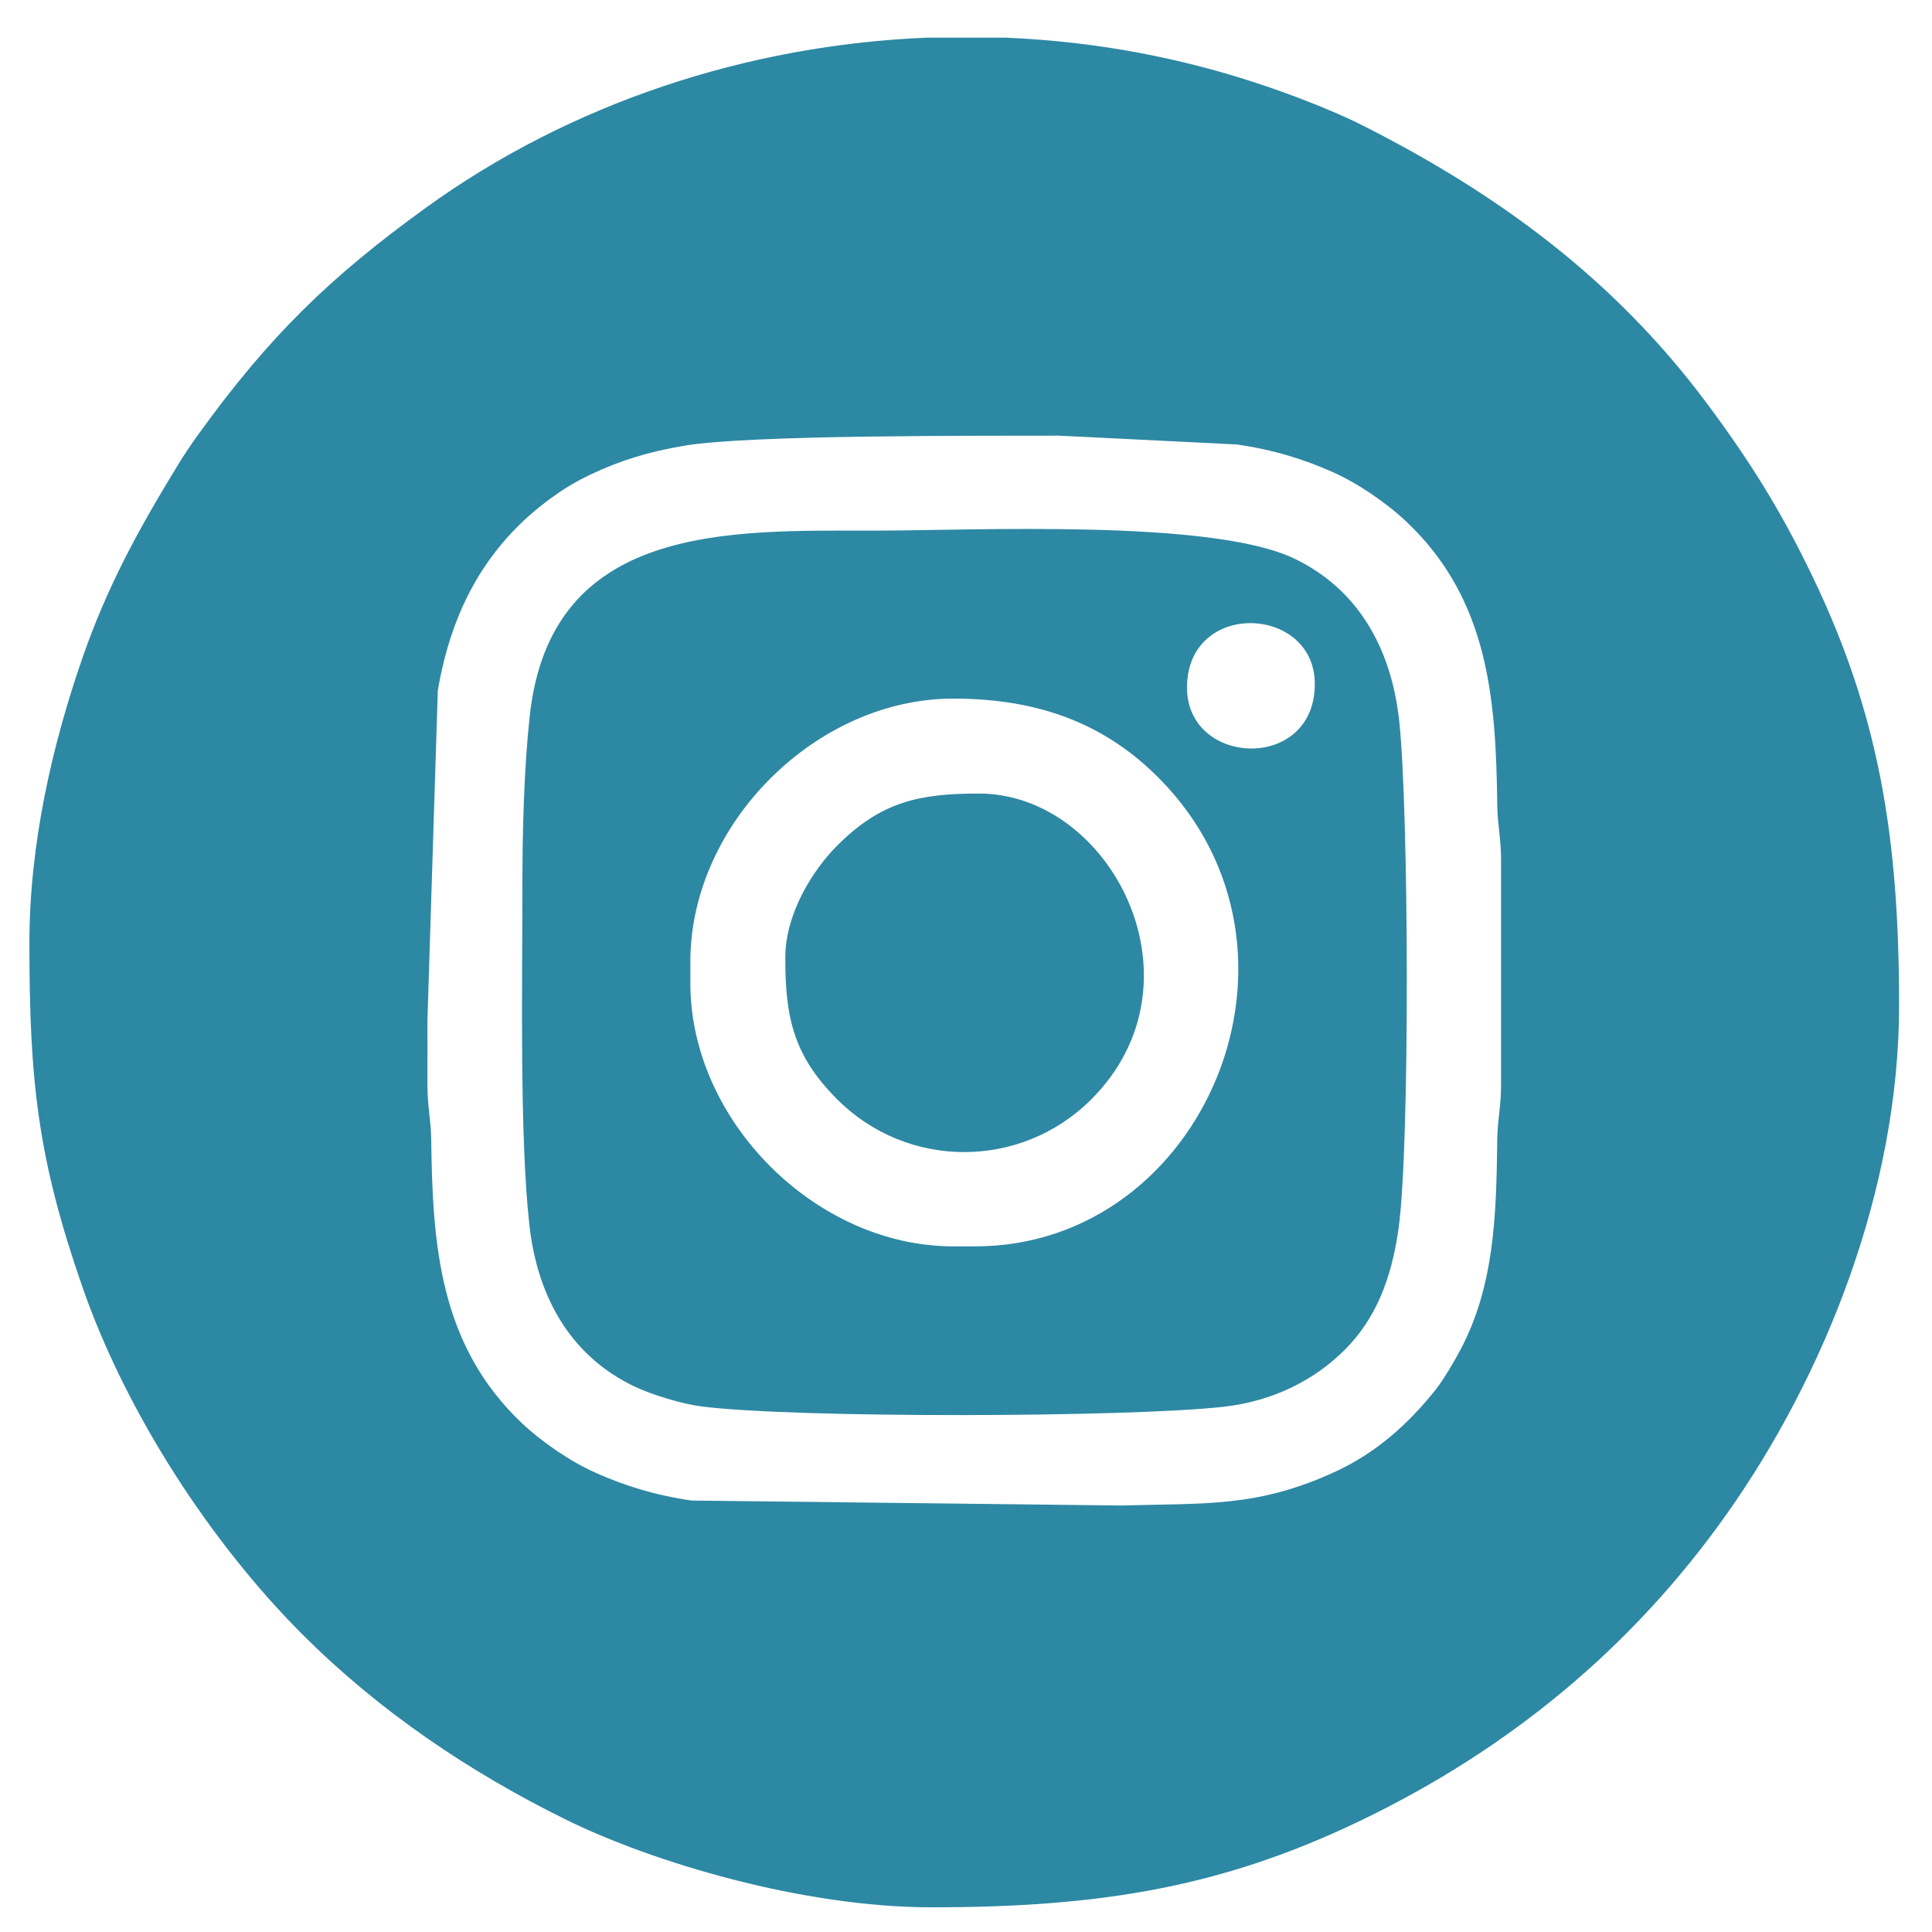
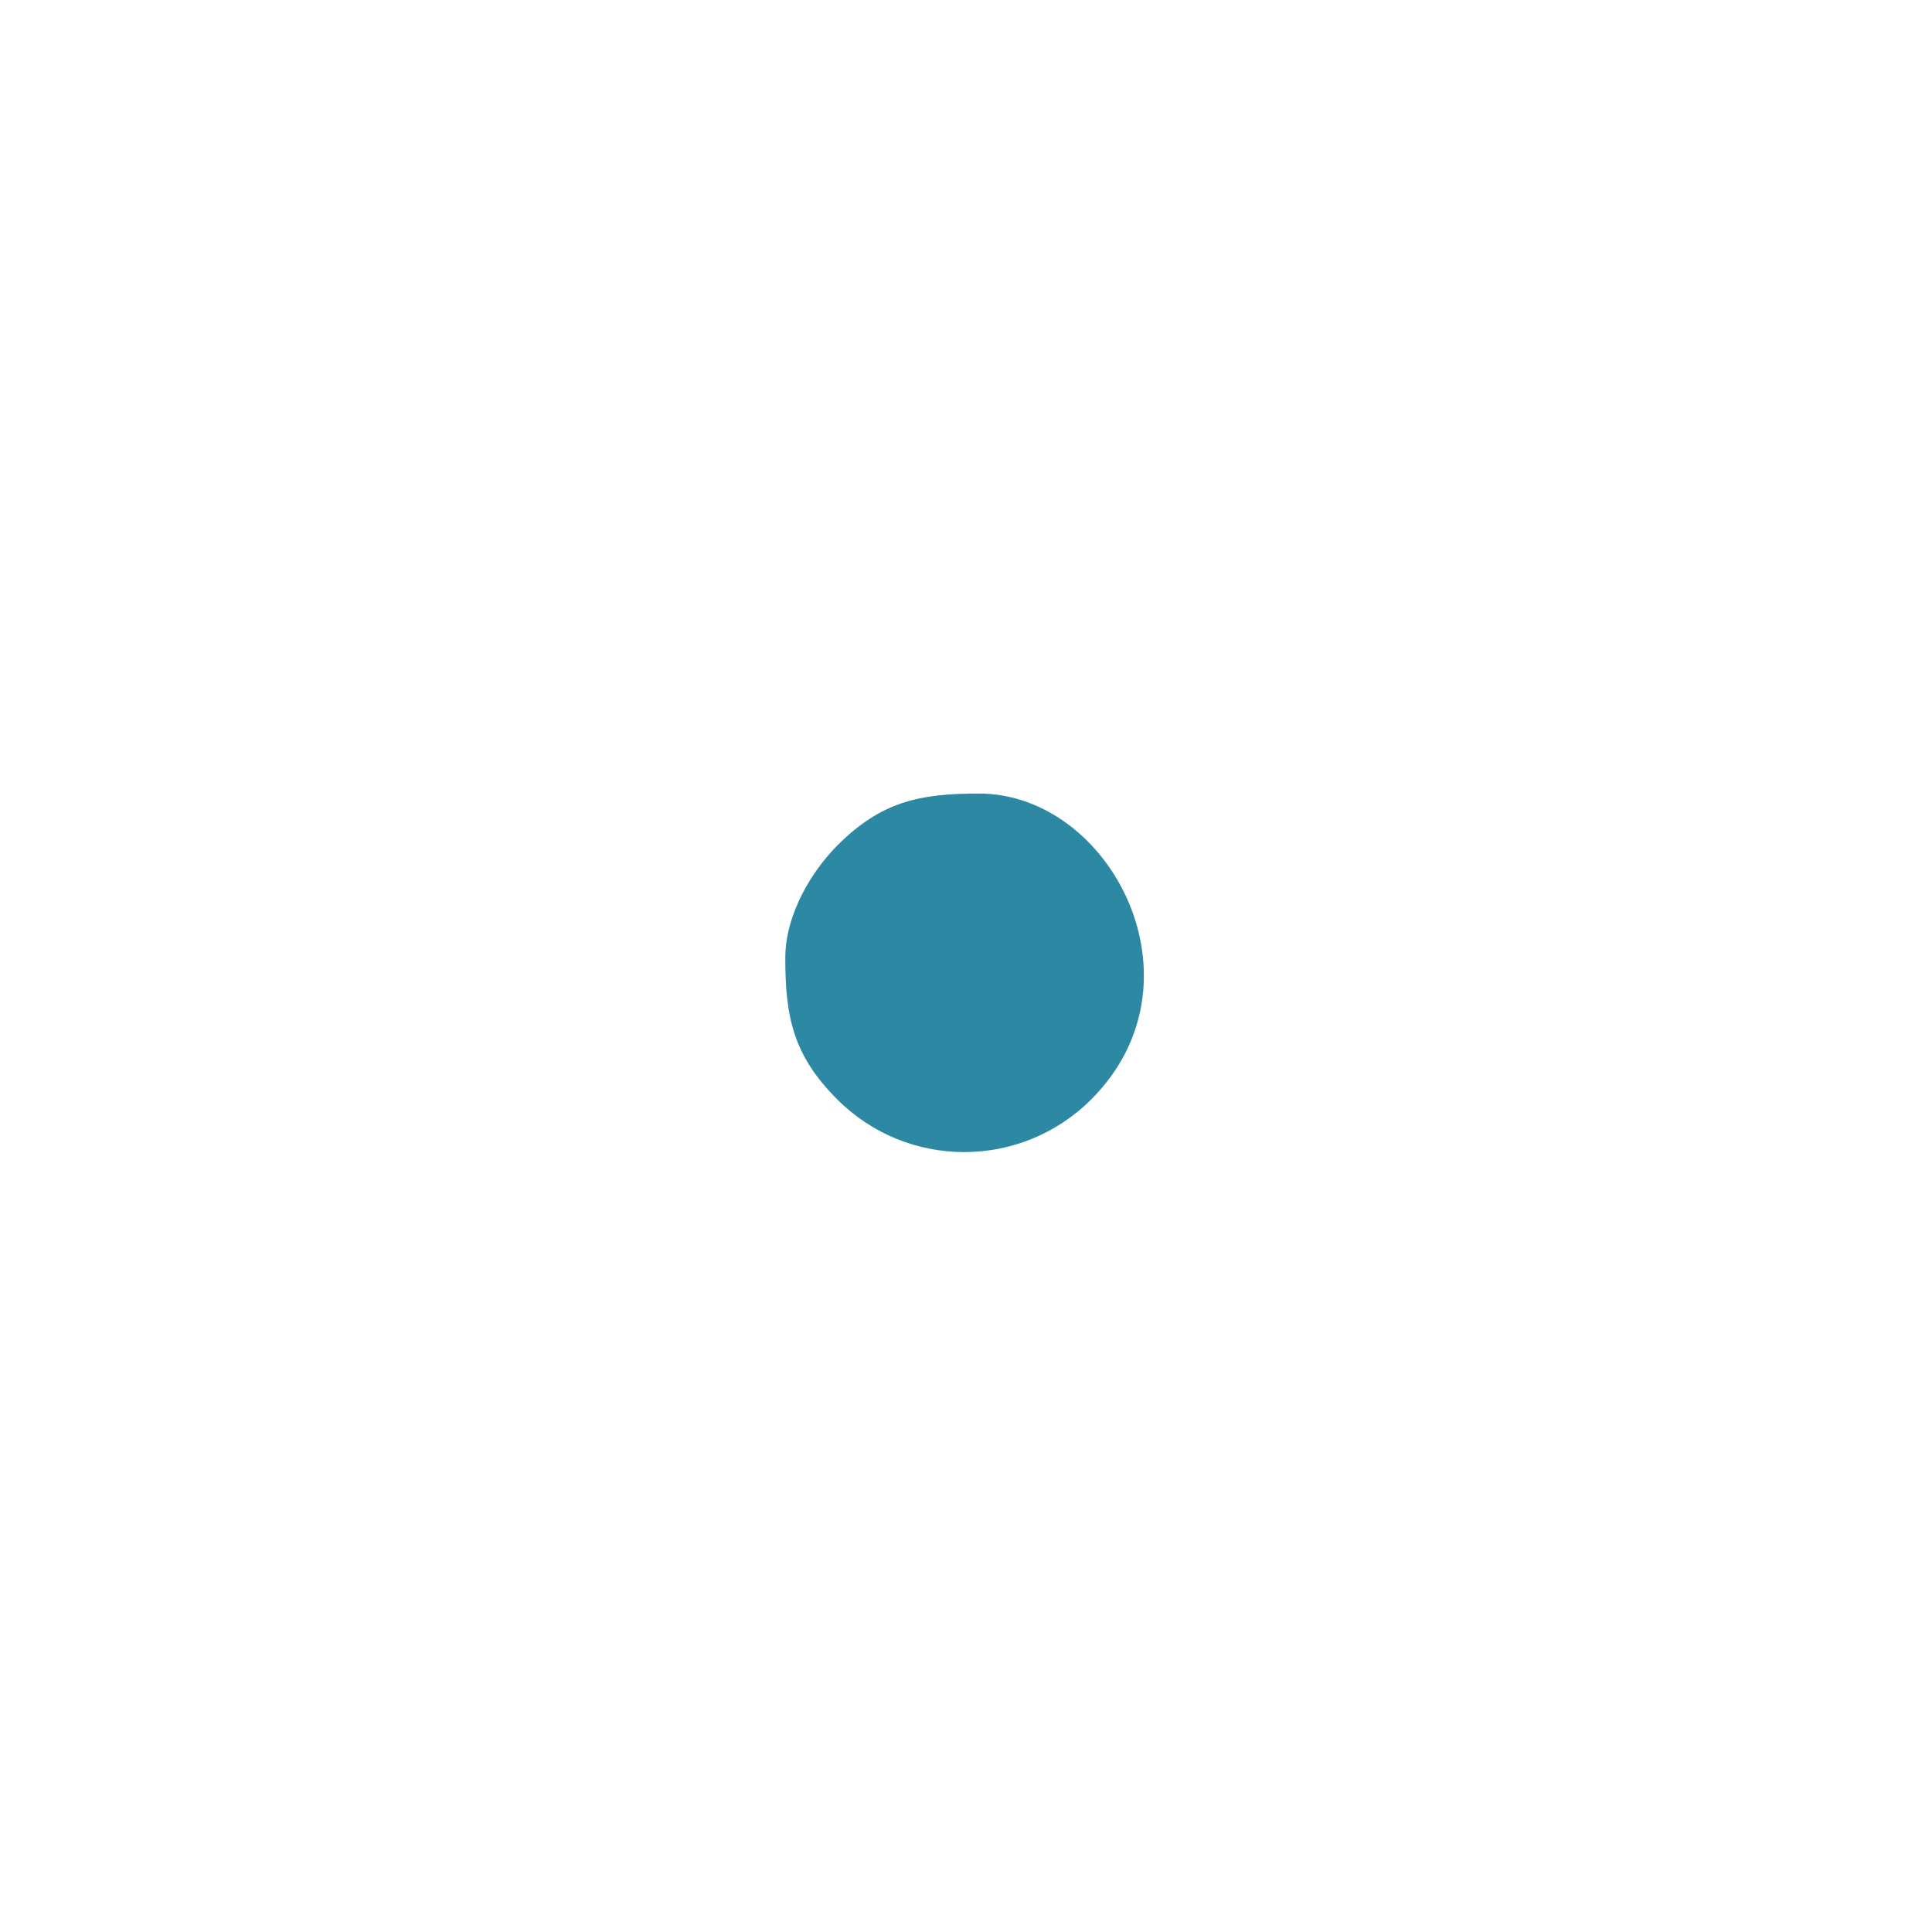
<svg xmlns="http://www.w3.org/2000/svg" xml:space="preserve" width="15.5mm" height="15.5mm" style="shape-rendering:geometricPrecision; text-rendering:geometricPrecision; image-rendering:optimizeQuality; fill-rule:evenodd; clip-rule:evenodd" viewBox="0 0 1550 1550">
  <defs>
    <style type="text/css">  .fil0 {fill:#2D88A3}  </style>
  </defs>
  <g id="Слой_x0020_1">
    <g id="_105553235074720">
-       <path class="fil0" d="M342.93 818.28l8.31 -264.15c10.86,-64.79 39.2,-117.12 91.27,-154.81 9.84,-7.13 18.86,-12.69 31.22,-18.59 23.23,-11.06 46.91,-18.51 76.3,-23.31 52.95,-8.65 234.32,-7.74 299.73,-7.89l142.38 7.04c29.94,4.27 54.52,12.12 77.32,22.29 20.09,8.98 43.33,24.86 59.42,40.18 65.6,62.46 71.28,142.33 72.32,226.51 0.22,17.49 3.18,26.2 3.07,46.74l0 175.82c0.11,20.54 -2.85,29.25 -3.07,46.74 -0.74,60.41 -2.26,117.32 -30.1,169.11 -5.16,9.59 -12.91,22.8 -19.13,30.68 -21.93,27.72 -47.91,50.9 -80.51,65.98 -62.92,29.07 -104.61,25.21 -171.99,27.22l-344.46 -3.98c-29.86,-4.28 -54.52,-12.17 -77.29,-22.33 -20.09,-8.96 -43.33,-24.85 -59.43,-40.17 -65.6,-62.45 -71.28,-142.34 -72.32,-226.51 -0.22,-17.49 -3.17,-26.2 -3.06,-46.74 0.08,-16.61 0.02,-33.22 0.02,-49.83zm400.94 -788.07l62.4 0c51.41,2.1 102.79,9.43 153.1,22.22 24.71,6.27 47.97,13.61 69.47,21.34 20.8,7.47 45.53,17.36 64.09,26.73 109.79,55.43 202.42,123.99 275.81,222.24 34.37,46.01 59.65,86.1 85.55,140.05 53.2,110.8 69.3,208.82 69.3,343.77 0,149.13 -60.77,298.21 -137.68,407.25 -76.07,107.85 -175.4,189.72 -294.9,247.09 -111.09,53.34 -208.52,69.29 -343.79,69.29 -103.21,0 -223.62,-36.08 -293.01,-70.26 -78.21,-38.53 -150.32,-87.42 -211.63,-148.73 -73.62,-73.61 -141.3,-177.83 -176.18,-277.92 -35.93,-103.1 -42.81,-164.98 -42.81,-276.52 0,-79.63 18.29,-159.27 42.81,-229.65 20,-57.38 44.7,-102.19 75.61,-152.9 5.86,-9.6 11,-17.28 17.58,-26.36 56.41,-77.98 104.58,-125.12 182.09,-181.19 115.42,-83.5 257.26,-130.55 402.19,-136.45z" />
-       <path class="fil0" d="M553.86 788.99l0 -17.58c0,-110.23 100.71,-210.94 210.94,-210.94 70.99,0 123.13,21.67 164.85,63.67 137.54,138.45 36.3,375.79 -147.27,375.79l-17.58 0c-110.23,0 -210.94,-100.71 -210.94,-210.94zm398.44 -237.31c0,-70.68 102.54,-66.35 102.54,-2.93 0,70.68 -102.54,66.36 -102.54,2.93zm-533.2 161.13c0,76.48 -2.3,198.89 5.59,269.8 6.64,59.73 34.32,105.83 84.19,129.68 13.84,6.63 38.11,14.07 54.21,16.1 75.12,9.5 341.49,8.81 418.32,0.26 41,-4.56 74.14,-22.28 97.65,-45.91 24.23,-24.32 37.28,-55.96 43.03,-97.58 9.21,-66.74 8.13,-337.87 0.4,-407.37 -6.64,-59.72 -34.33,-105.83 -84.19,-129.69 -66.81,-31.96 -257.33,-22.39 -337.95,-22.39 -115.71,0 -258.92,-5.89 -275.43,149.37 -4.52,42.47 -5.82,91.05 -5.82,137.73z" />
      <path class="fil0" d="M630.03 768.49c0,47.61 6.4,78.27 41.7,113.56 56.14,56.15 147.15,56.49 203.72,0 94.27,-94.14 16.04,-245.41 -90.14,-245.41 -47.58,0 -78.34,6.42 -113.58,41.7 -18.94,18.96 -41.7,53.82 -41.7,90.15z" />
    </g>
  </g>
</svg>